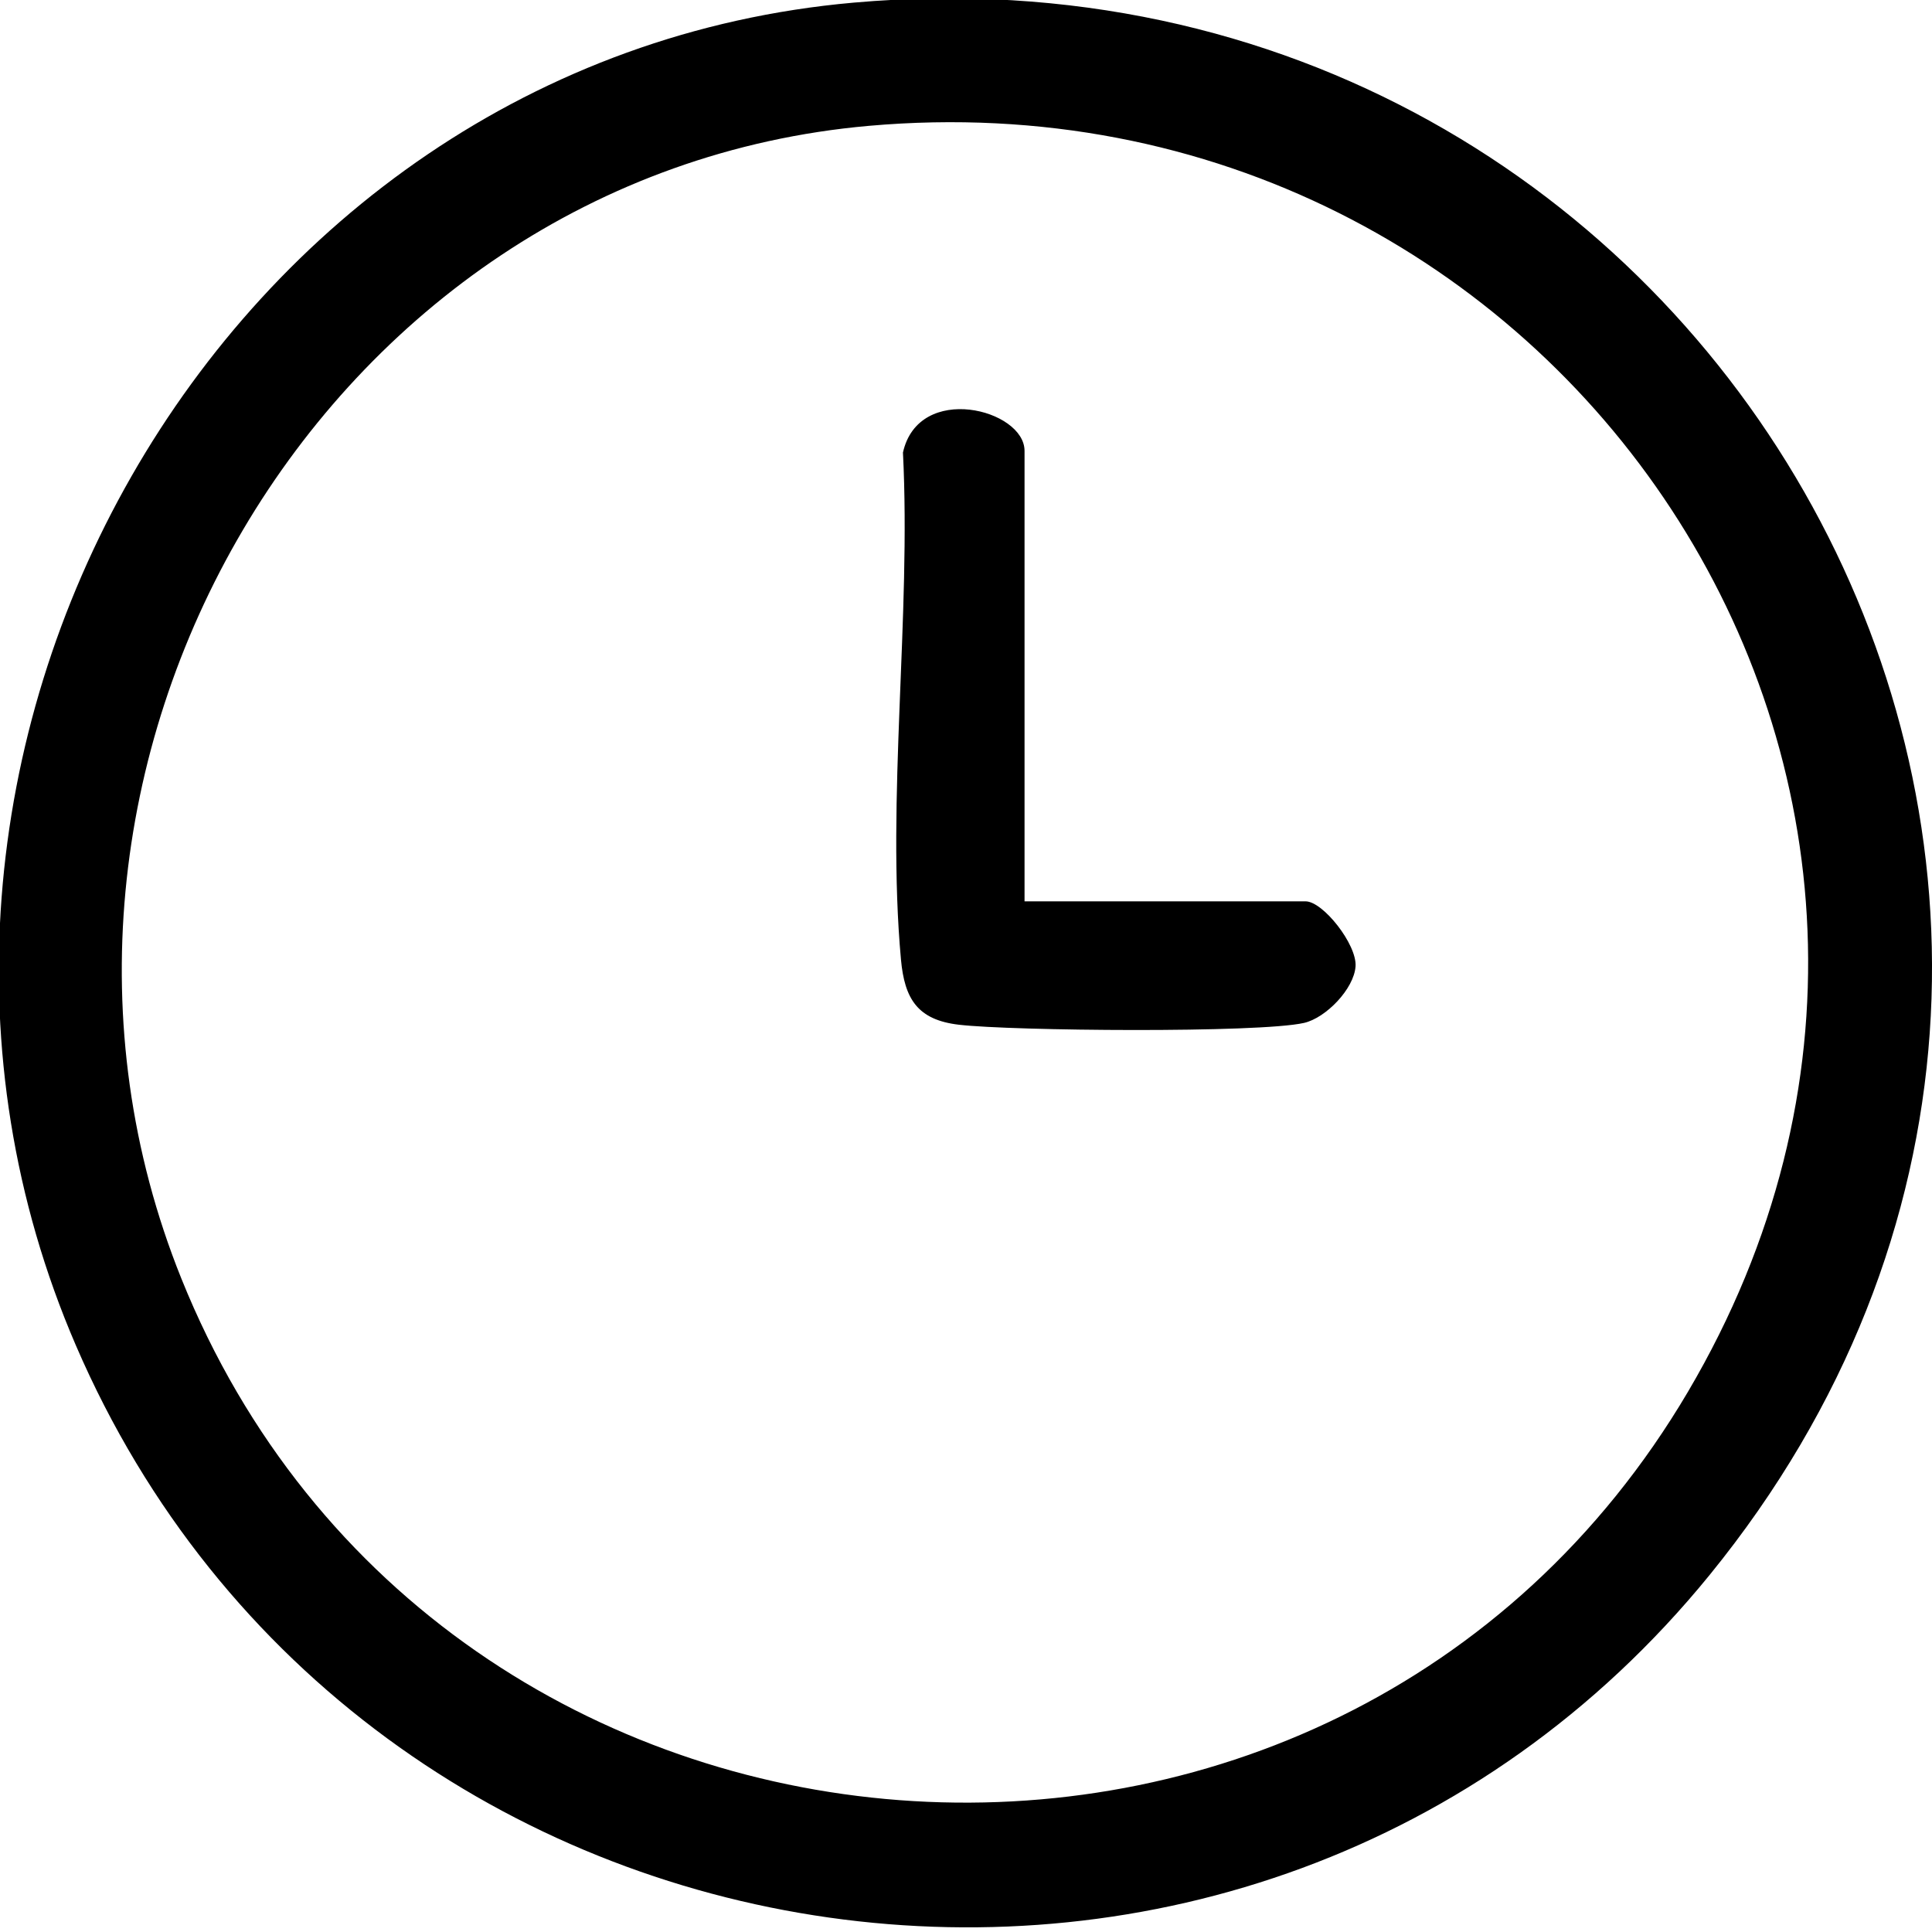
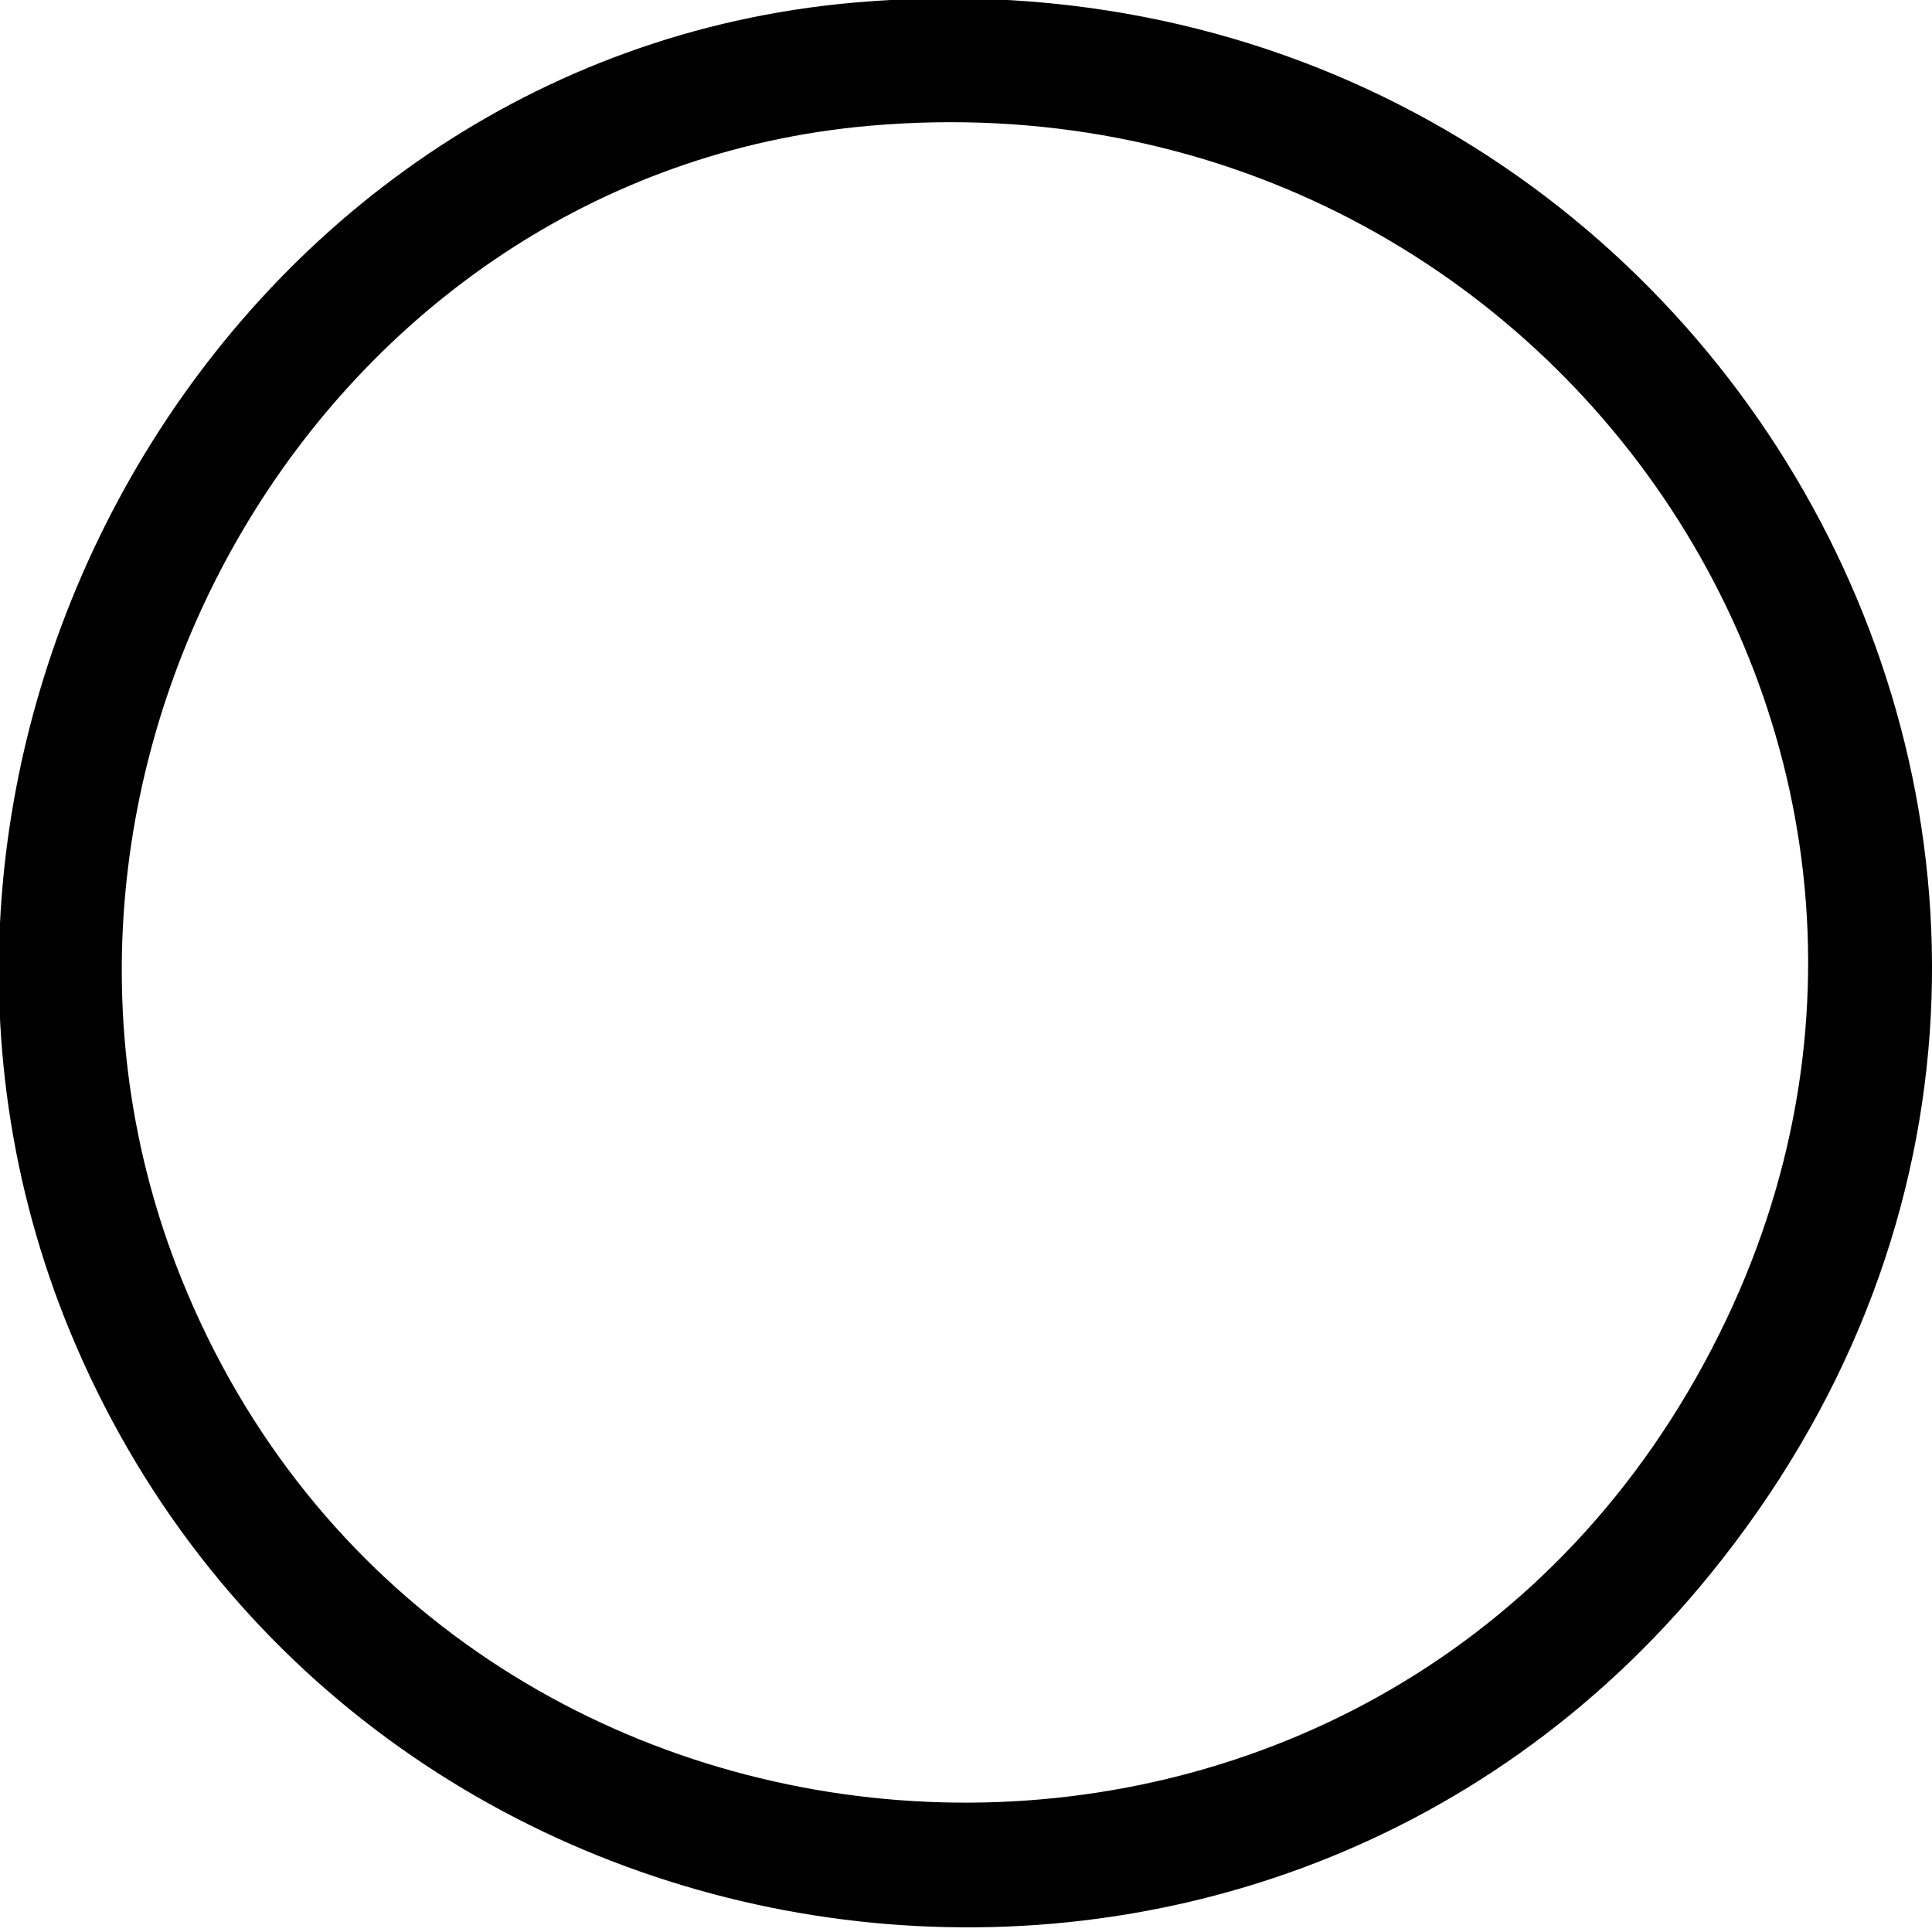
<svg xmlns="http://www.w3.org/2000/svg" id="Ebene_1" version="1.1" viewBox="0 0 300 300">
  <path d="M132.53.41c134.37-11.91,218.39,139.18,132.94,244.15-70.75,86.9-209.48,66.82-253.68-35.63C-27.31,118.31,33.61,9.18,132.53.41ZM134.92,19.54C49.75,27.07-3.55,119.74,28.16,198.53c40.14,99.75,179.25,110.39,233.96,17.56,55.29-93.81-19.84-206.05-127.2-196.55Z" />
-   <path d="M159.08,139.96h43.65c2.7,0,7.98,6.69,7.76,10.08-.23,3.52-4.63,8.04-8.01,8.8-7.08,1.59-45.32,1.25-53.58.28-6.43-.75-8.44-4.01-9-10.13-2.27-24.88,1.59-53.45.31-78.72,2.44-10.95,18.88-6.71,18.88-.26v69.95Z" />
</svg>